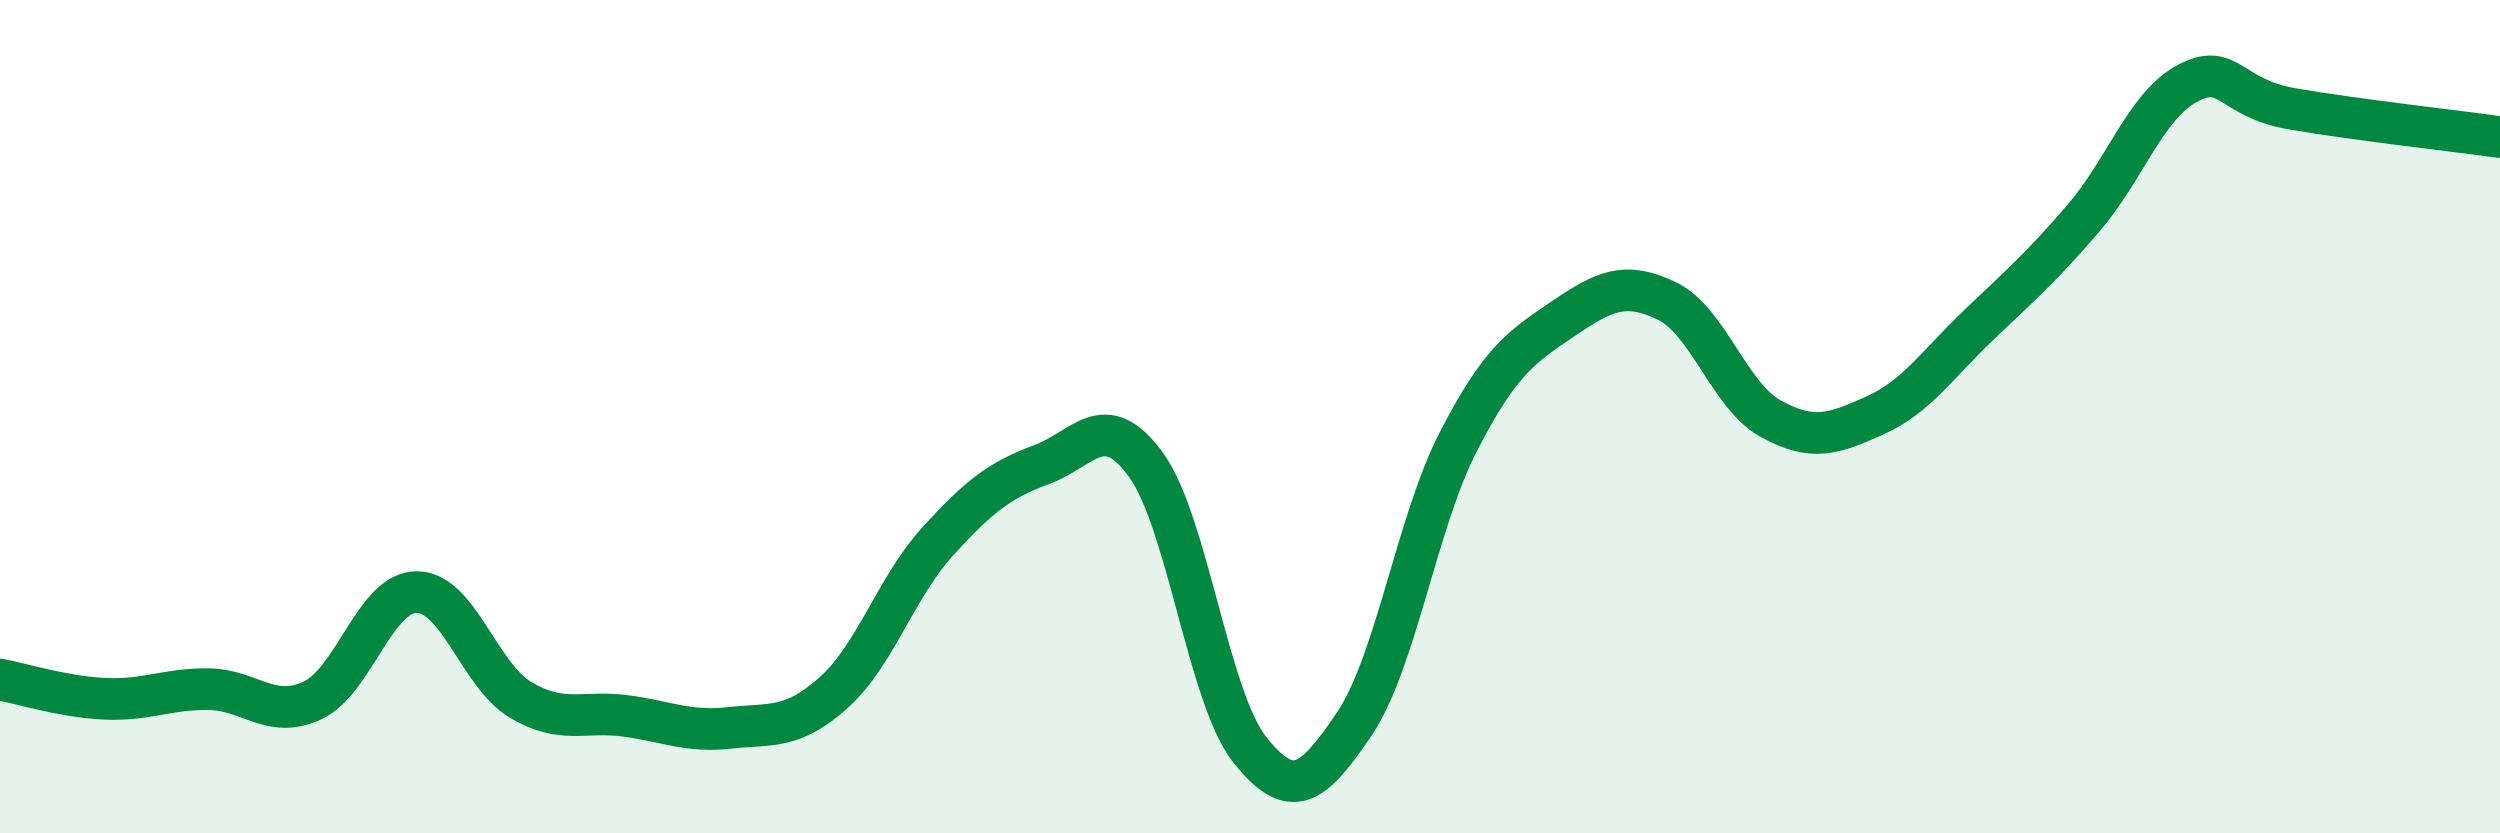
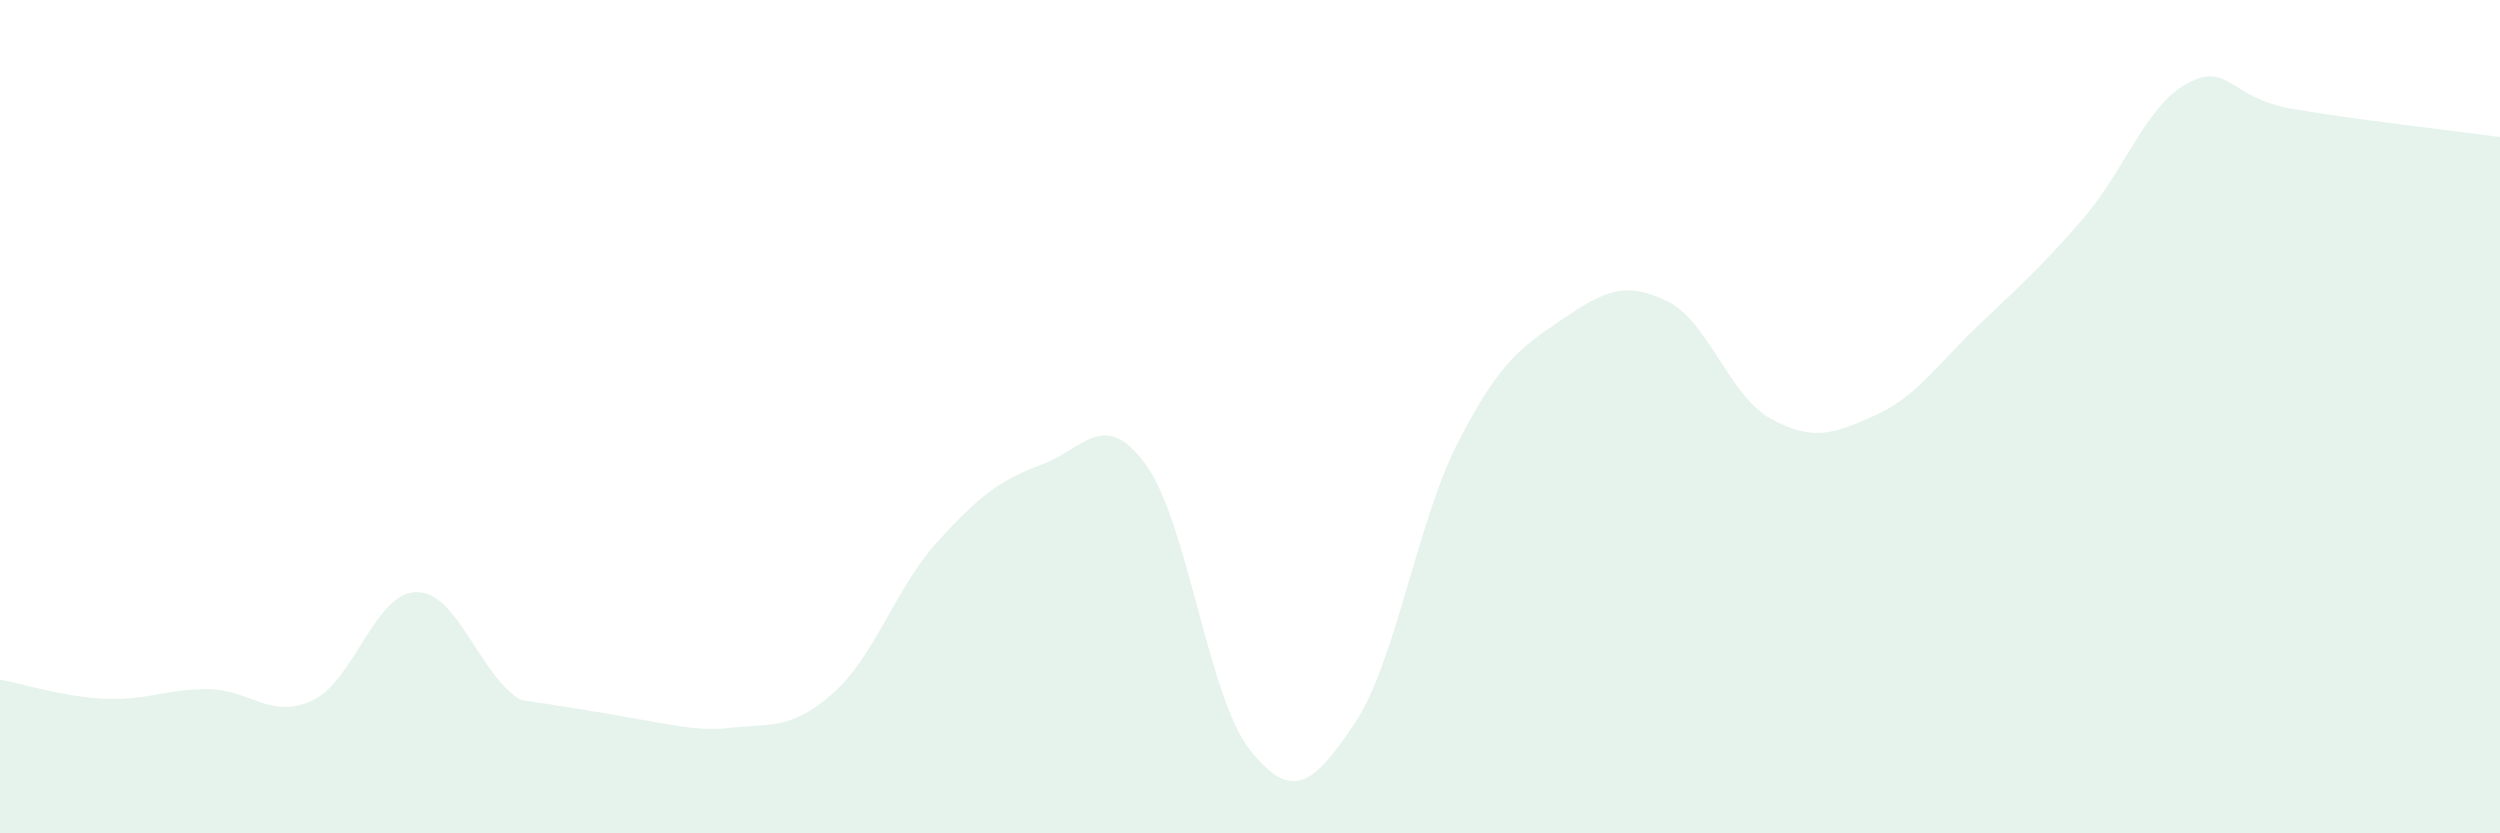
<svg xmlns="http://www.w3.org/2000/svg" width="60" height="20" viewBox="0 0 60 20">
-   <path d="M 0,16.31 C 0.5,16.4 1.5,16.72 2.5,16.77 C 3.5,16.82 4,16.53 5,16.54 C 6,16.55 6.5,17.28 7.5,16.81 C 8.5,16.34 9,14.21 10,14.21 C 11,14.21 11.5,16.21 12.5,16.8 C 13.5,17.39 14,17.05 15,17.18 C 16,17.31 16.5,17.58 17.5,17.47 C 18.5,17.36 19,17.52 20,16.63 C 21,15.74 21.5,14.1 22.5,13 C 23.5,11.9 24,11.52 25,11.15 C 26,10.78 26.5,9.78 27.5,11.15 C 28.5,12.52 29,16.75 30,18 C 31,19.25 31.5,18.86 32.5,17.38 C 33.5,15.9 34,12.54 35,10.6 C 36,8.66 36.5,8.34 37.5,7.66 C 38.5,6.98 39,6.74 40,7.22 C 41,7.7 41.5,9.5 42.5,10.05 C 43.5,10.6 44,10.42 45,9.97 C 46,9.52 46.5,8.74 47.5,7.79 C 48.5,6.84 49,6.4 50,5.24 C 51,4.08 51.5,2.53 52.5,2 C 53.5,1.47 53.5,2.35 55,2.61 C 56.5,2.87 59,3.15 60,3.29L60 20L0 20Z" fill="#008740" opacity="0.1" stroke-linecap="round" stroke-linejoin="round" />
-   <path d="M 0,16.31 C 0.5,16.4 1.5,16.72 2.5,16.77 C 3.5,16.82 4,16.53 5,16.54 C 6,16.55 6.5,17.28 7.5,16.81 C 8.5,16.34 9,14.21 10,14.21 C 11,14.21 11.5,16.21 12.5,16.8 C 13.5,17.39 14,17.05 15,17.18 C 16,17.31 16.5,17.58 17.5,17.47 C 18.5,17.36 19,17.52 20,16.63 C 21,15.74 21.5,14.1 22.5,13 C 23.5,11.9 24,11.52 25,11.15 C 26,10.78 26.5,9.78 27.5,11.15 C 28.5,12.52 29,16.75 30,18 C 31,19.25 31.5,18.86 32.5,17.38 C 33.5,15.9 34,12.54 35,10.6 C 36,8.66 36.5,8.34 37.5,7.66 C 38.5,6.98 39,6.74 40,7.22 C 41,7.7 41.5,9.5 42.5,10.05 C 43.5,10.6 44,10.42 45,9.97 C 46,9.52 46.5,8.74 47.5,7.79 C 48.5,6.84 49,6.4 50,5.24 C 51,4.08 51.5,2.53 52.5,2 C 53.5,1.47 53.5,2.35 55,2.61 C 56.5,2.87 59,3.15 60,3.29" stroke="#008740" stroke-width="1" fill="none" stroke-linecap="round" stroke-linejoin="round" />
+   <path d="M 0,16.31 C 0.5,16.4 1.5,16.72 2.5,16.77 C 3.5,16.82 4,16.53 5,16.54 C 6,16.55 6.5,17.28 7.5,16.81 C 8.5,16.34 9,14.21 10,14.21 C 11,14.21 11.5,16.21 12.5,16.8 C 16,17.31 16.5,17.58 17.5,17.47 C 18.5,17.36 19,17.52 20,16.63 C 21,15.74 21.5,14.1 22.5,13 C 23.5,11.9 24,11.52 25,11.15 C 26,10.78 26.5,9.78 27.5,11.15 C 28.5,12.52 29,16.75 30,18 C 31,19.25 31.5,18.86 32.5,17.38 C 33.5,15.9 34,12.54 35,10.6 C 36,8.66 36.5,8.34 37.5,7.66 C 38.5,6.98 39,6.74 40,7.22 C 41,7.7 41.5,9.5 42.5,10.05 C 43.5,10.6 44,10.42 45,9.97 C 46,9.52 46.5,8.74 47.5,7.79 C 48.5,6.84 49,6.4 50,5.24 C 51,4.08 51.5,2.53 52.5,2 C 53.5,1.47 53.5,2.35 55,2.61 C 56.5,2.87 59,3.15 60,3.29L60 20L0 20Z" fill="#008740" opacity="0.1" stroke-linecap="round" stroke-linejoin="round" />
</svg>